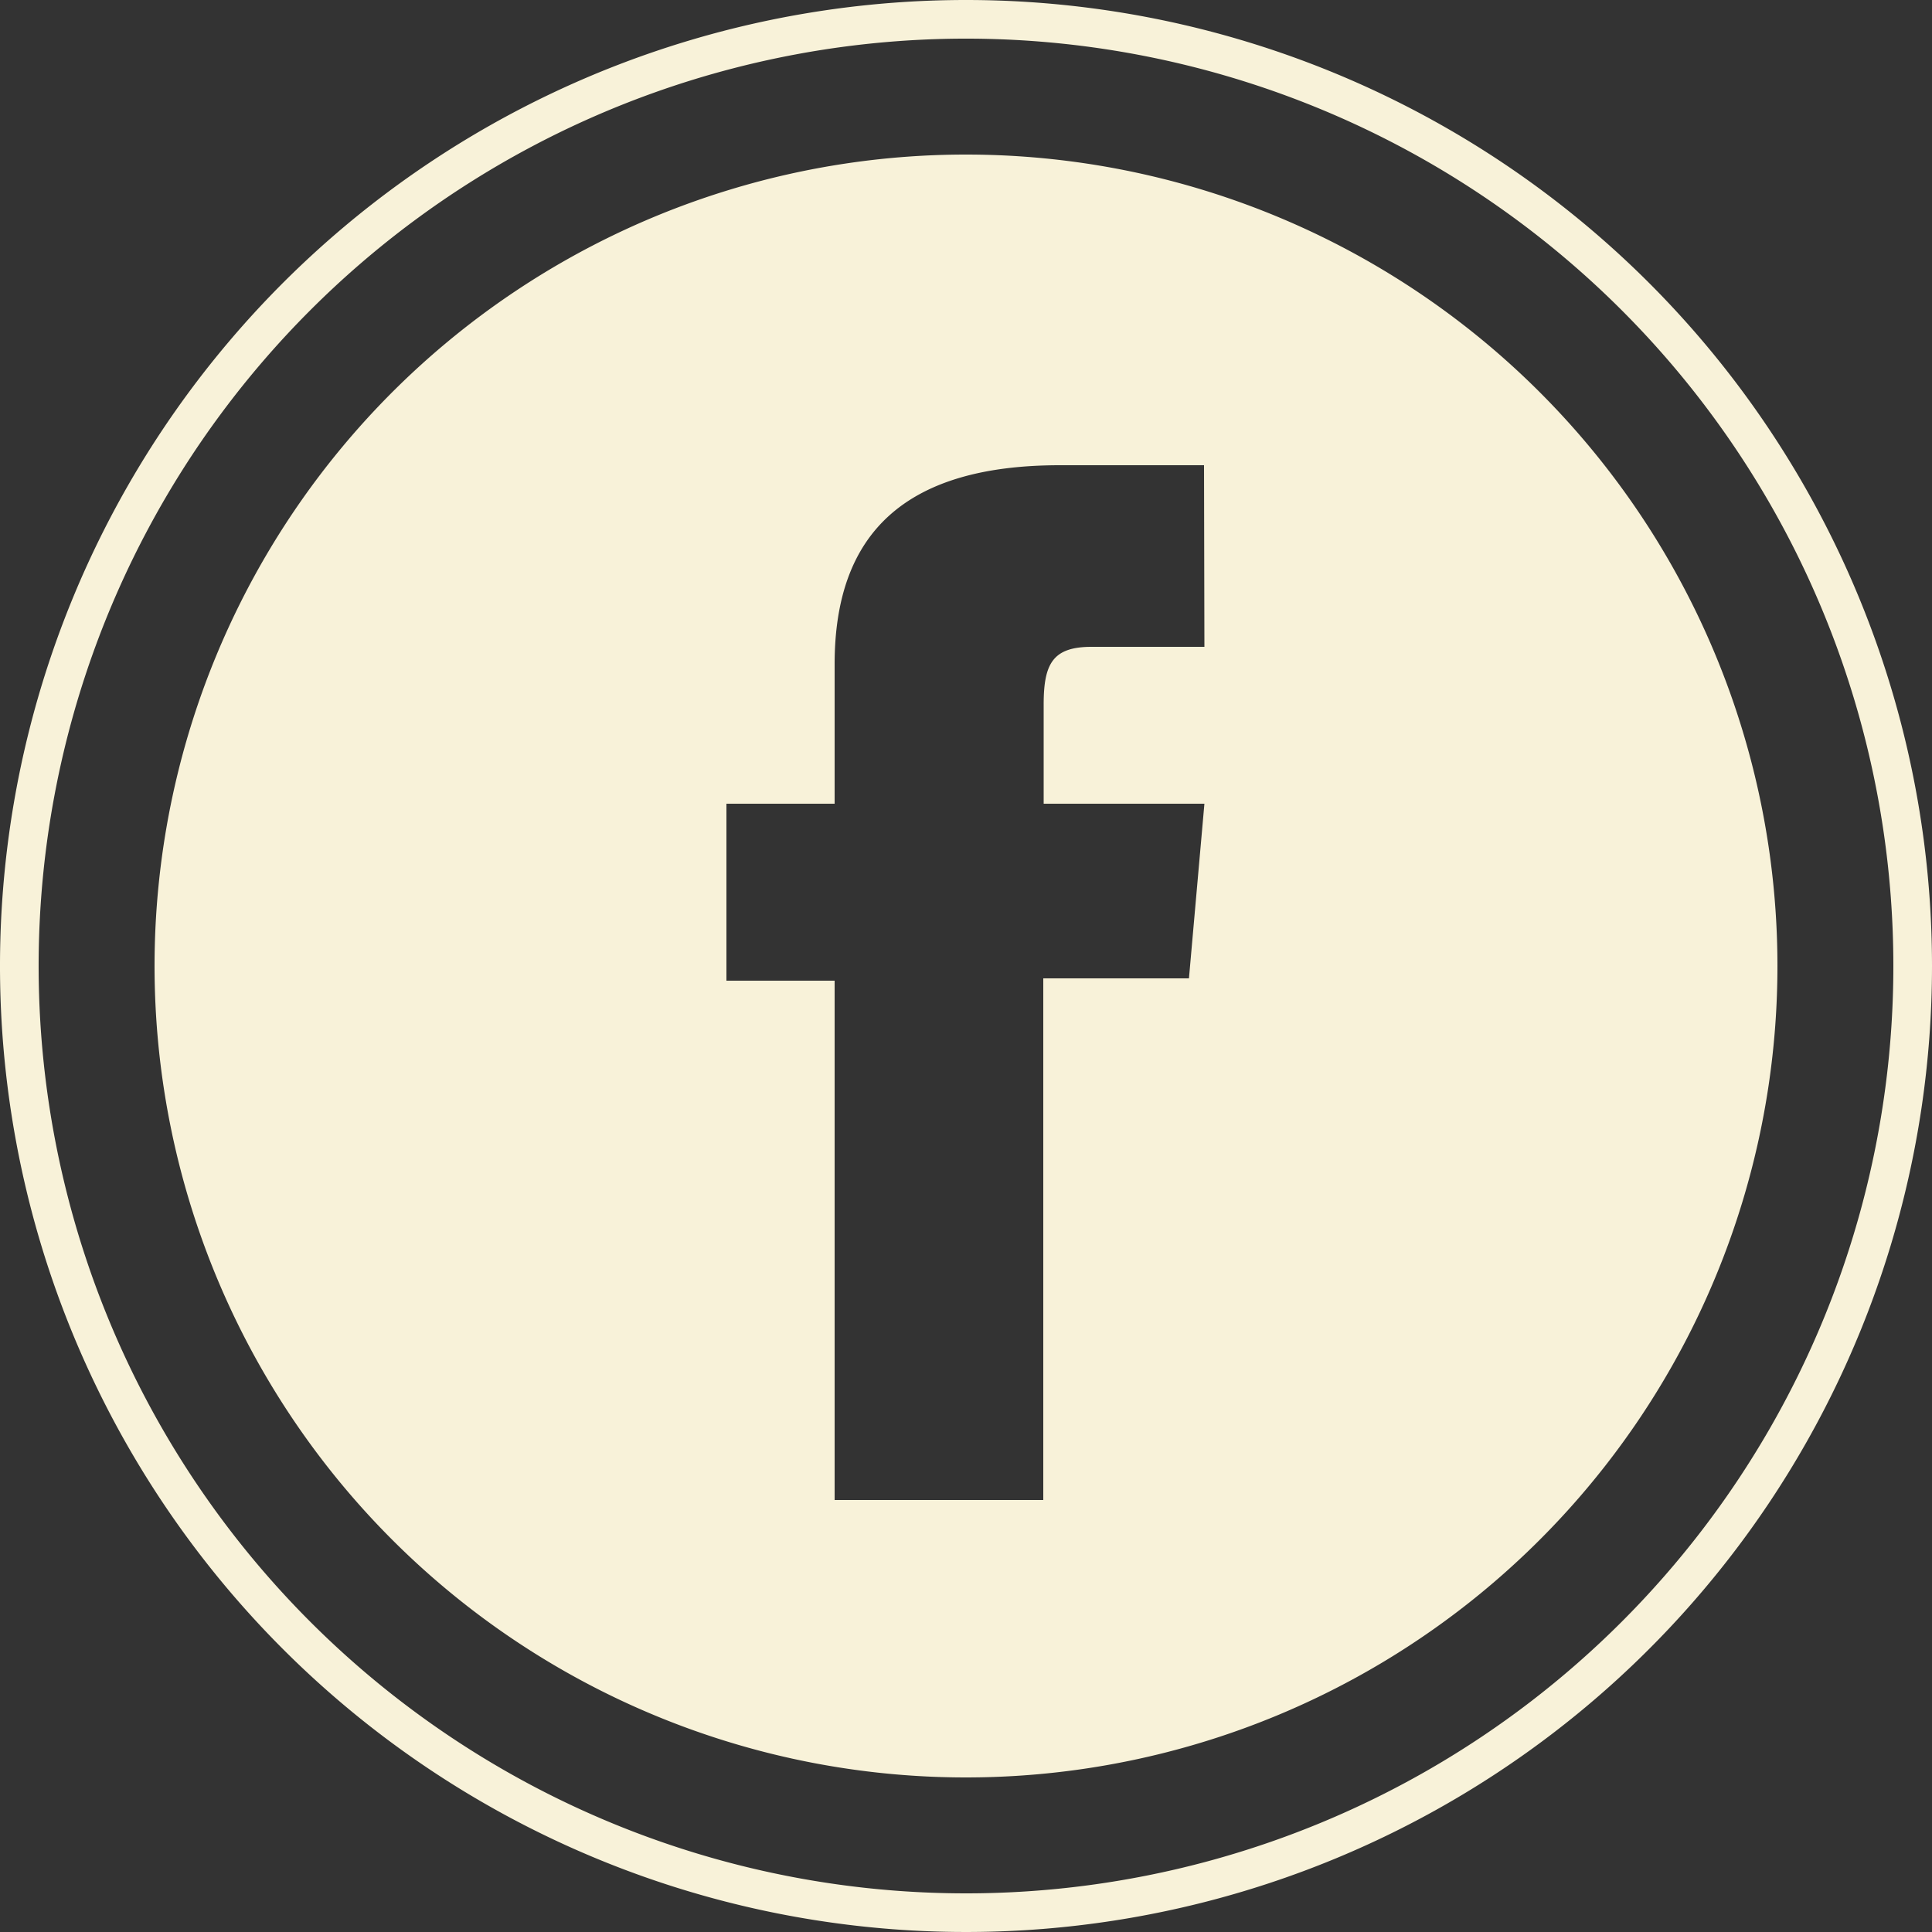
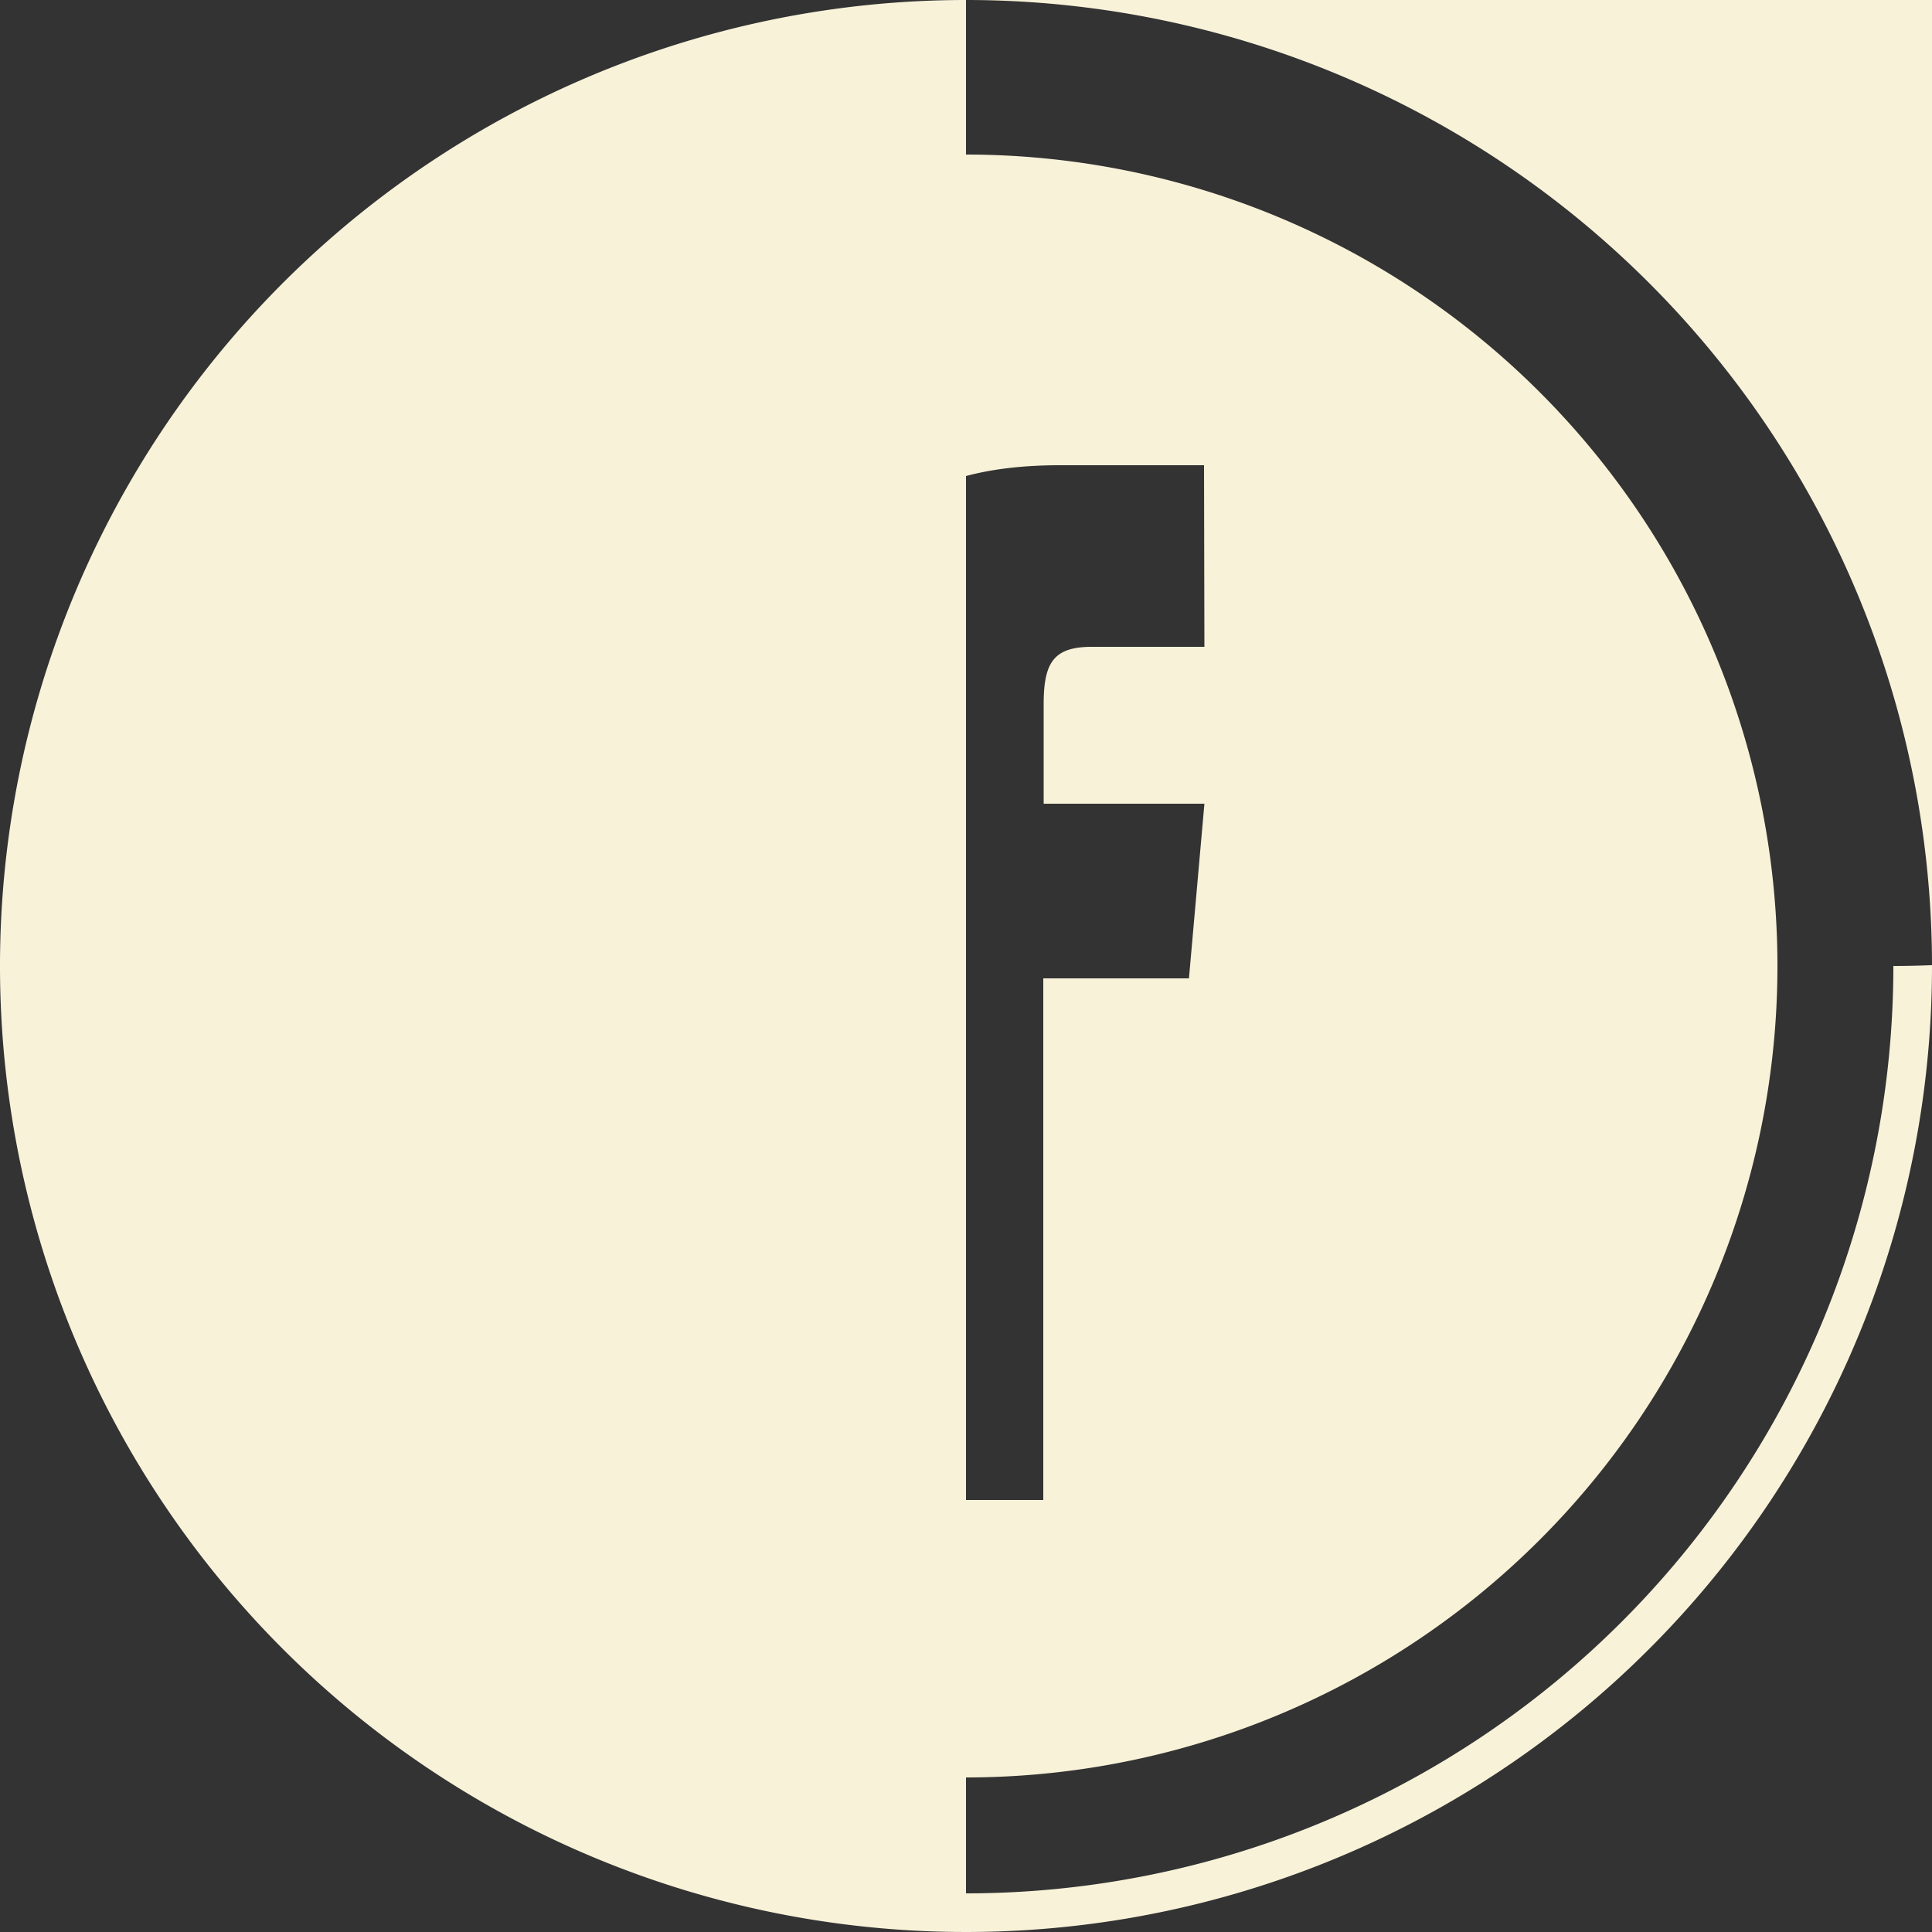
<svg xmlns="http://www.w3.org/2000/svg" id="Laag_1" data-name="Laag 1" viewBox="0 0 50 50">
  <rect x="0" y="0" width="50" height="50" fill="#333333" stroke="none" />
  <defs>
    <style>.cls-1{fill:#f8f2d9;}</style>
  </defs>
  <title>Facebook</title>
-   <path class="cls-1" d="M25,4A21,21,0,1,0,46,25,21,21,0,0,0,25,4Zm6.17,12.74H28.25c-1,0-1.24.43-1.24,1.49V20.8h4.16l-.4,4.52H27v13.5h-5.4V25.38h-2.8V20.8h2.8V17.19c0-3.38,1.81-5.15,5.83-5.15h3.73ZM25,4A21,21,0,1,0,46,25,21,21,0,0,0,25,4Zm6.17,12.74H28.25c-1,0-1.24.43-1.24,1.49V20.8h4.16l-.4,4.52H27v13.5h-5.4V25.38h-2.8V20.8h2.8V17.19c0-3.38,1.81-5.15,5.83-5.15h3.73ZM25,0A25,25,0,1,0,50,25,25,25,0,0,0,25,0Zm0,49A24,24,0,1,1,49,25,24,24,0,0,1,25,49ZM25,4A21,21,0,1,0,46,25,21,21,0,0,0,25,4Zm6.17,12.74H28.25c-1,0-1.24.43-1.24,1.49V20.8h4.16l-.4,4.52H27v13.5h-5.4V25.38h-2.8V20.8h2.8V17.19c0-3.38,1.81-5.15,5.83-5.15h3.73ZM25,4A21,21,0,1,0,46,25,21,21,0,0,0,25,4Zm6.17,12.74H28.25c-1,0-1.24.43-1.24,1.49V20.8h4.16l-.4,4.52H27v13.5h-5.4V25.38h-2.8V20.8h2.8V17.19c0-3.38,1.81-5.15,5.83-5.15h3.73ZM25,4A21,21,0,1,0,46,25,21,21,0,0,0,25,4Zm6.17,12.74H28.25c-1,0-1.24.43-1.24,1.49V20.8h4.16l-.4,4.52H27v13.5h-5.4V25.38h-2.8V20.8h2.8V17.19c0-3.38,1.81-5.15,5.83-5.15h3.73Z" />
+   <path class="cls-1" d="M25,4A21,21,0,1,0,46,25,21,21,0,0,0,25,4Zm6.17,12.74H28.25c-1,0-1.24.43-1.24,1.49V20.8h4.16l-.4,4.52H27v13.5h-5.4V25.38h-2.8V20.8h2.8V17.19c0-3.38,1.81-5.15,5.83-5.15h3.73ZM25,4A21,21,0,1,0,46,25,21,21,0,0,0,25,4Zm6.17,12.74H28.25c-1,0-1.24.43-1.24,1.49V20.8h4.16l-.4,4.52H27v13.5h-5.4V25.38h-2.8V20.8h2.8V17.19c0-3.38,1.81-5.15,5.83-5.15h3.73ZM25,0A25,25,0,1,0,50,25,25,25,0,0,0,25,0ZA24,24,0,1,1,49,25,24,24,0,0,1,25,49ZM25,4A21,21,0,1,0,46,25,21,21,0,0,0,25,4Zm6.17,12.74H28.25c-1,0-1.24.43-1.24,1.49V20.8h4.16l-.4,4.52H27v13.5h-5.4V25.38h-2.8V20.8h2.8V17.19c0-3.38,1.81-5.15,5.83-5.15h3.73ZM25,4A21,21,0,1,0,46,25,21,21,0,0,0,25,4Zm6.17,12.74H28.25c-1,0-1.24.43-1.24,1.49V20.8h4.16l-.4,4.52H27v13.5h-5.4V25.38h-2.8V20.8h2.8V17.19c0-3.38,1.81-5.15,5.83-5.15h3.73ZM25,4A21,21,0,1,0,46,25,21,21,0,0,0,25,4Zm6.17,12.74H28.25c-1,0-1.24.43-1.24,1.49V20.8h4.16l-.4,4.52H27v13.5h-5.4V25.38h-2.8V20.8h2.8V17.19c0-3.38,1.81-5.15,5.83-5.15h3.73Z" />
</svg>